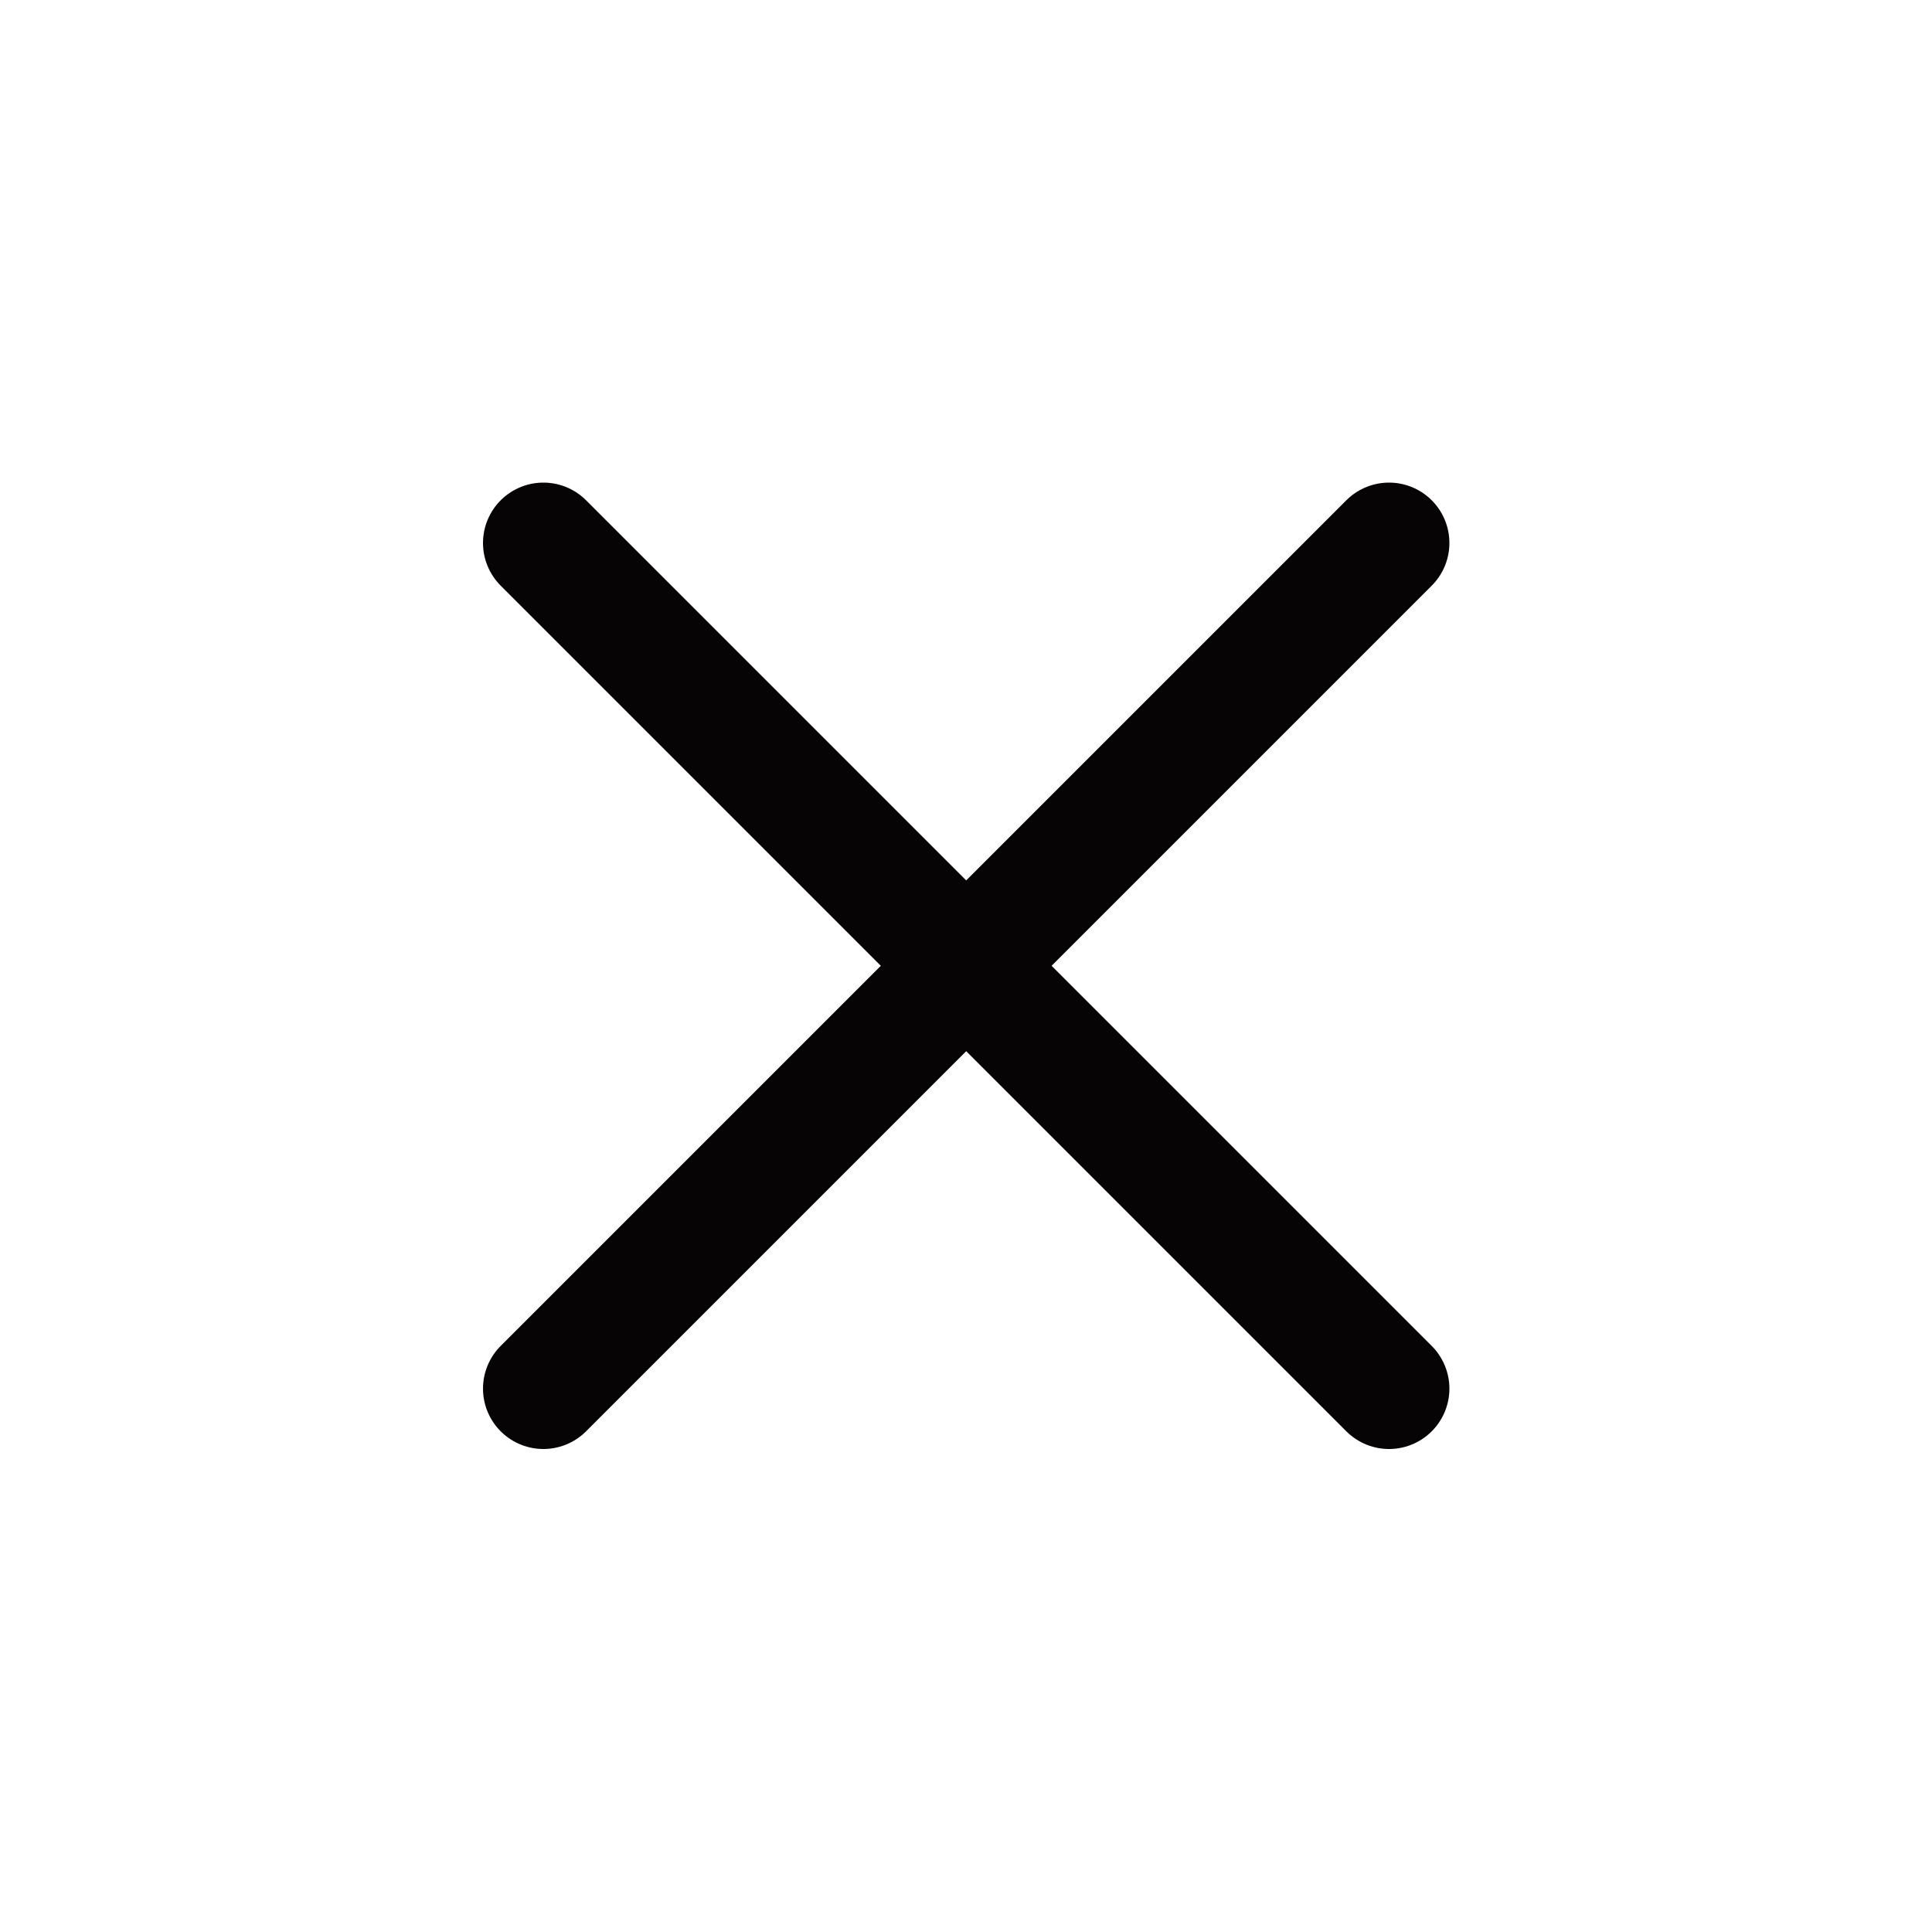
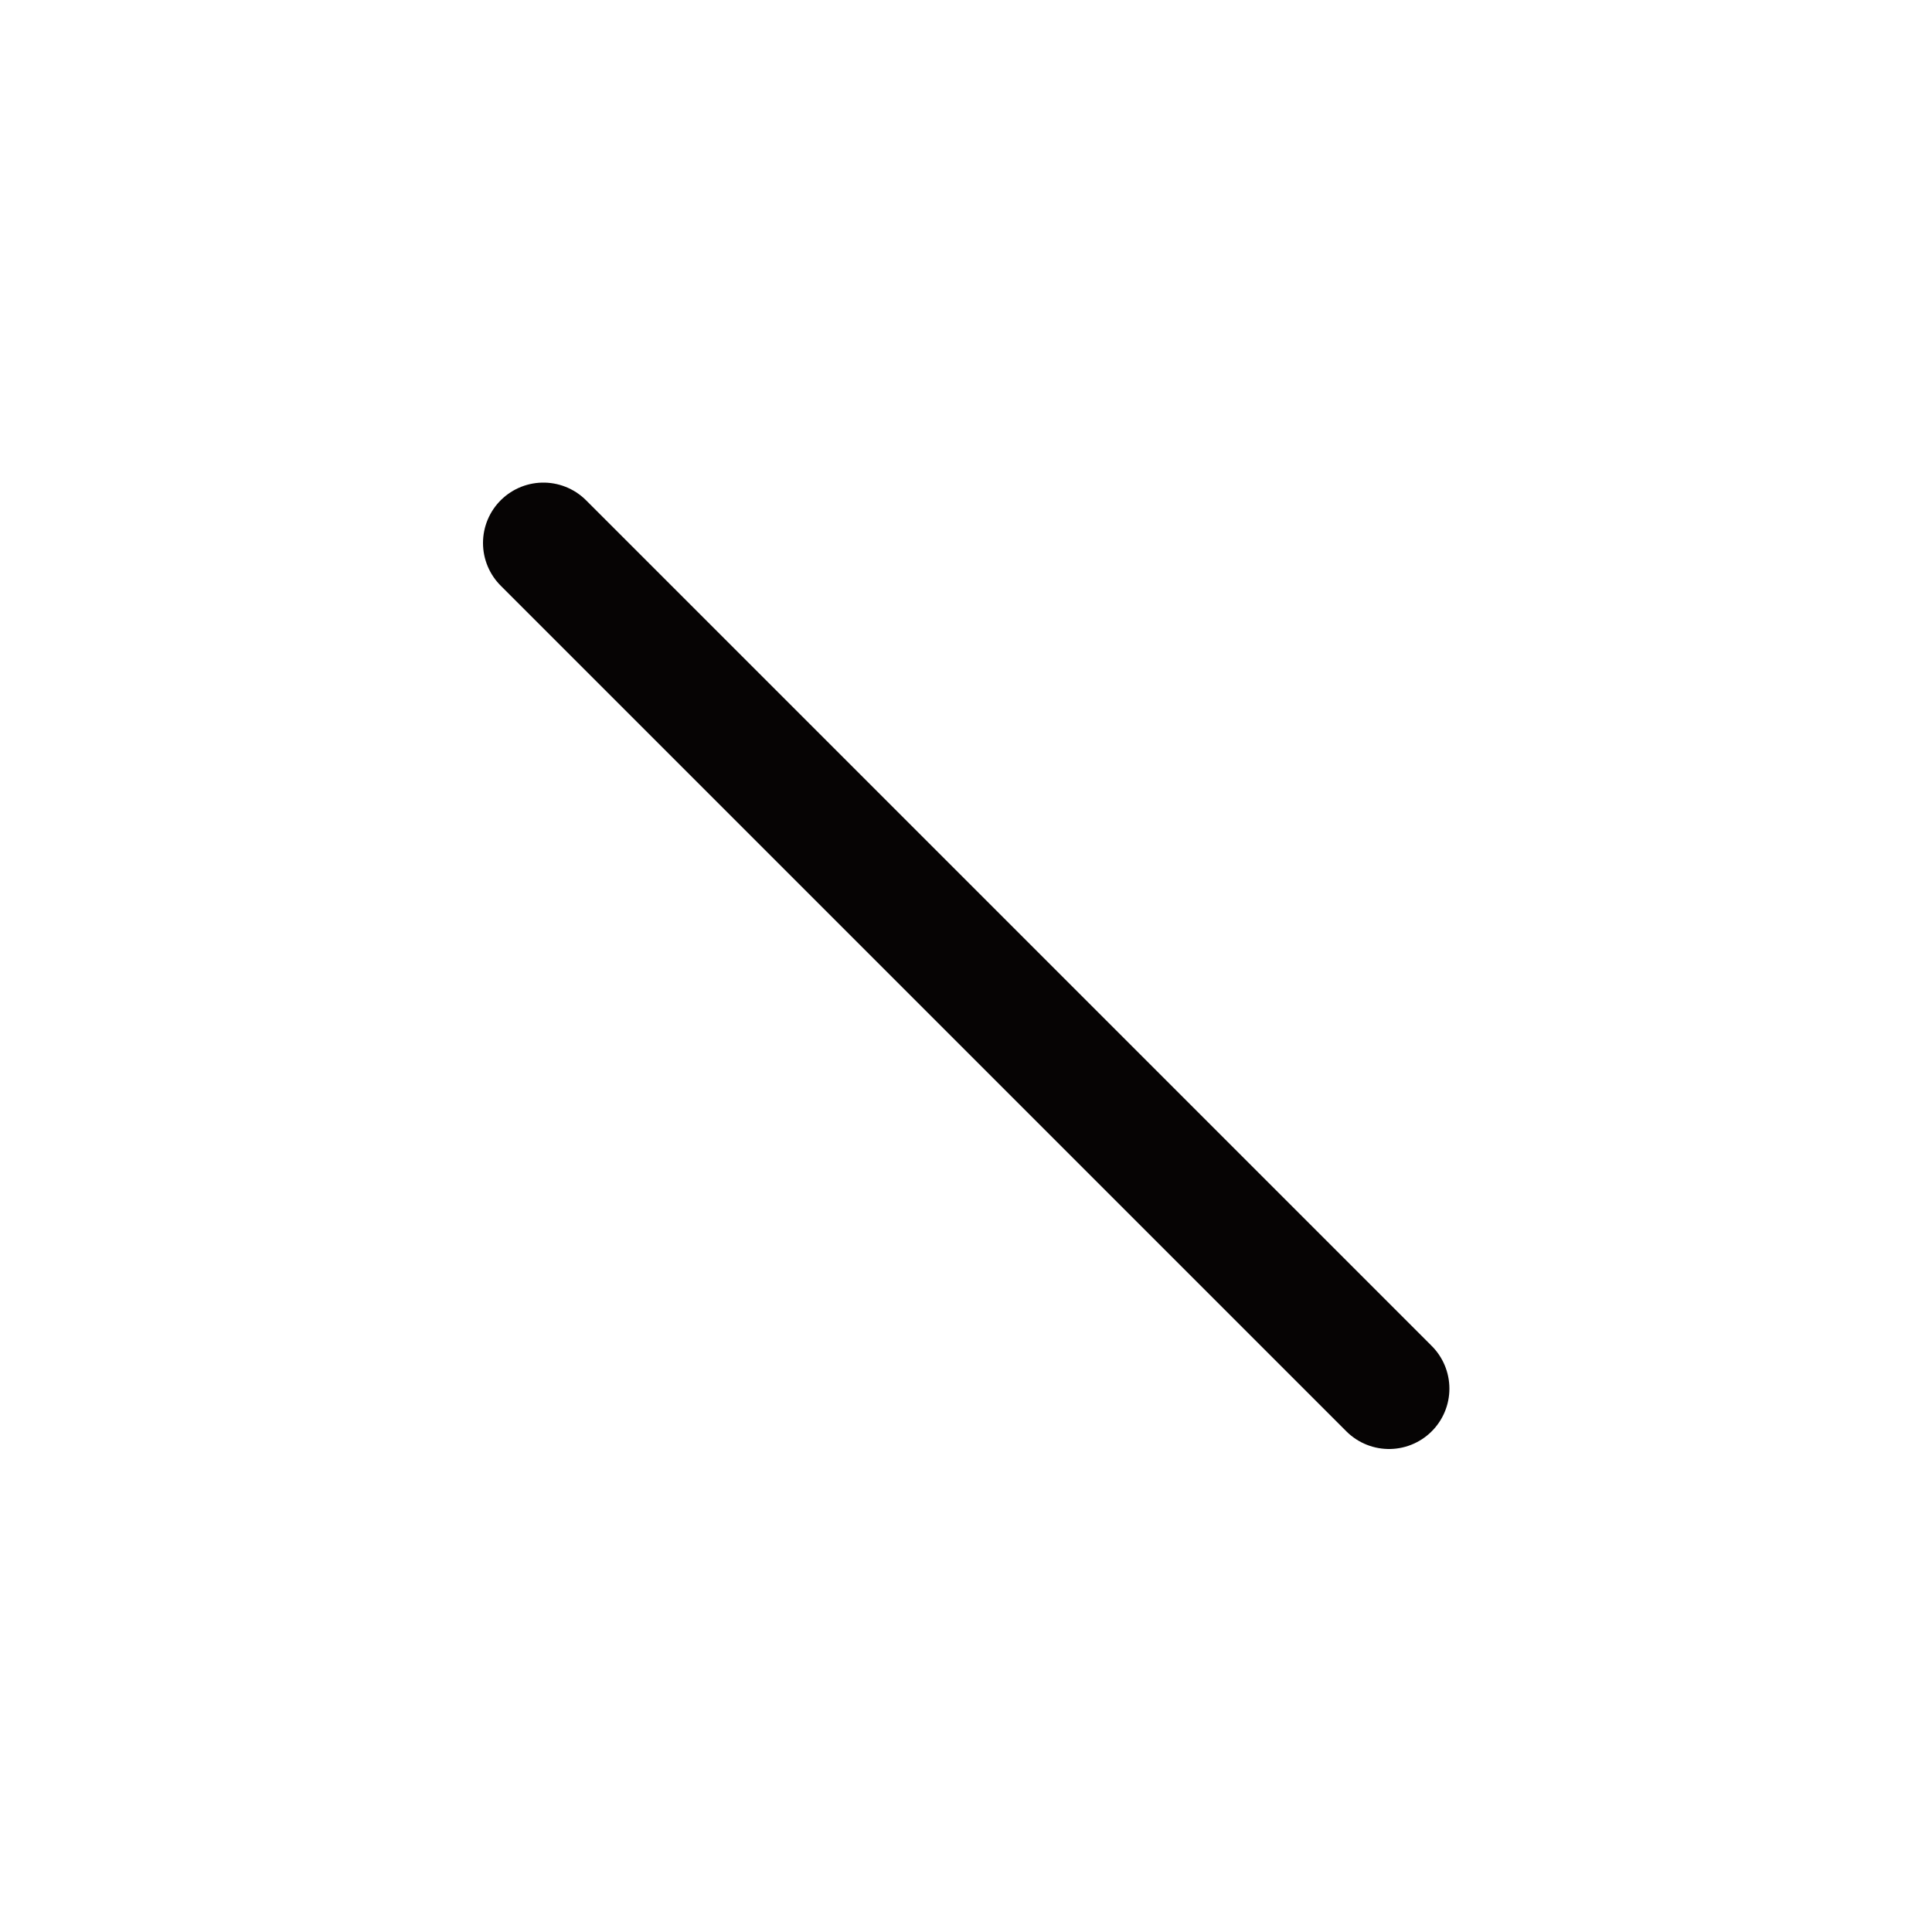
<svg xmlns="http://www.w3.org/2000/svg" width="24" height="24" viewBox="0 0 24 24" fill="none">
  <path d="M6.75 6.745L17.255 17.25" stroke="#060404" stroke-width="1.5" stroke-linecap="round" />
-   <path d="M17.255 6.745L6.75 17.25" stroke="#060404" stroke-width="1.5" stroke-linecap="round" />
</svg>